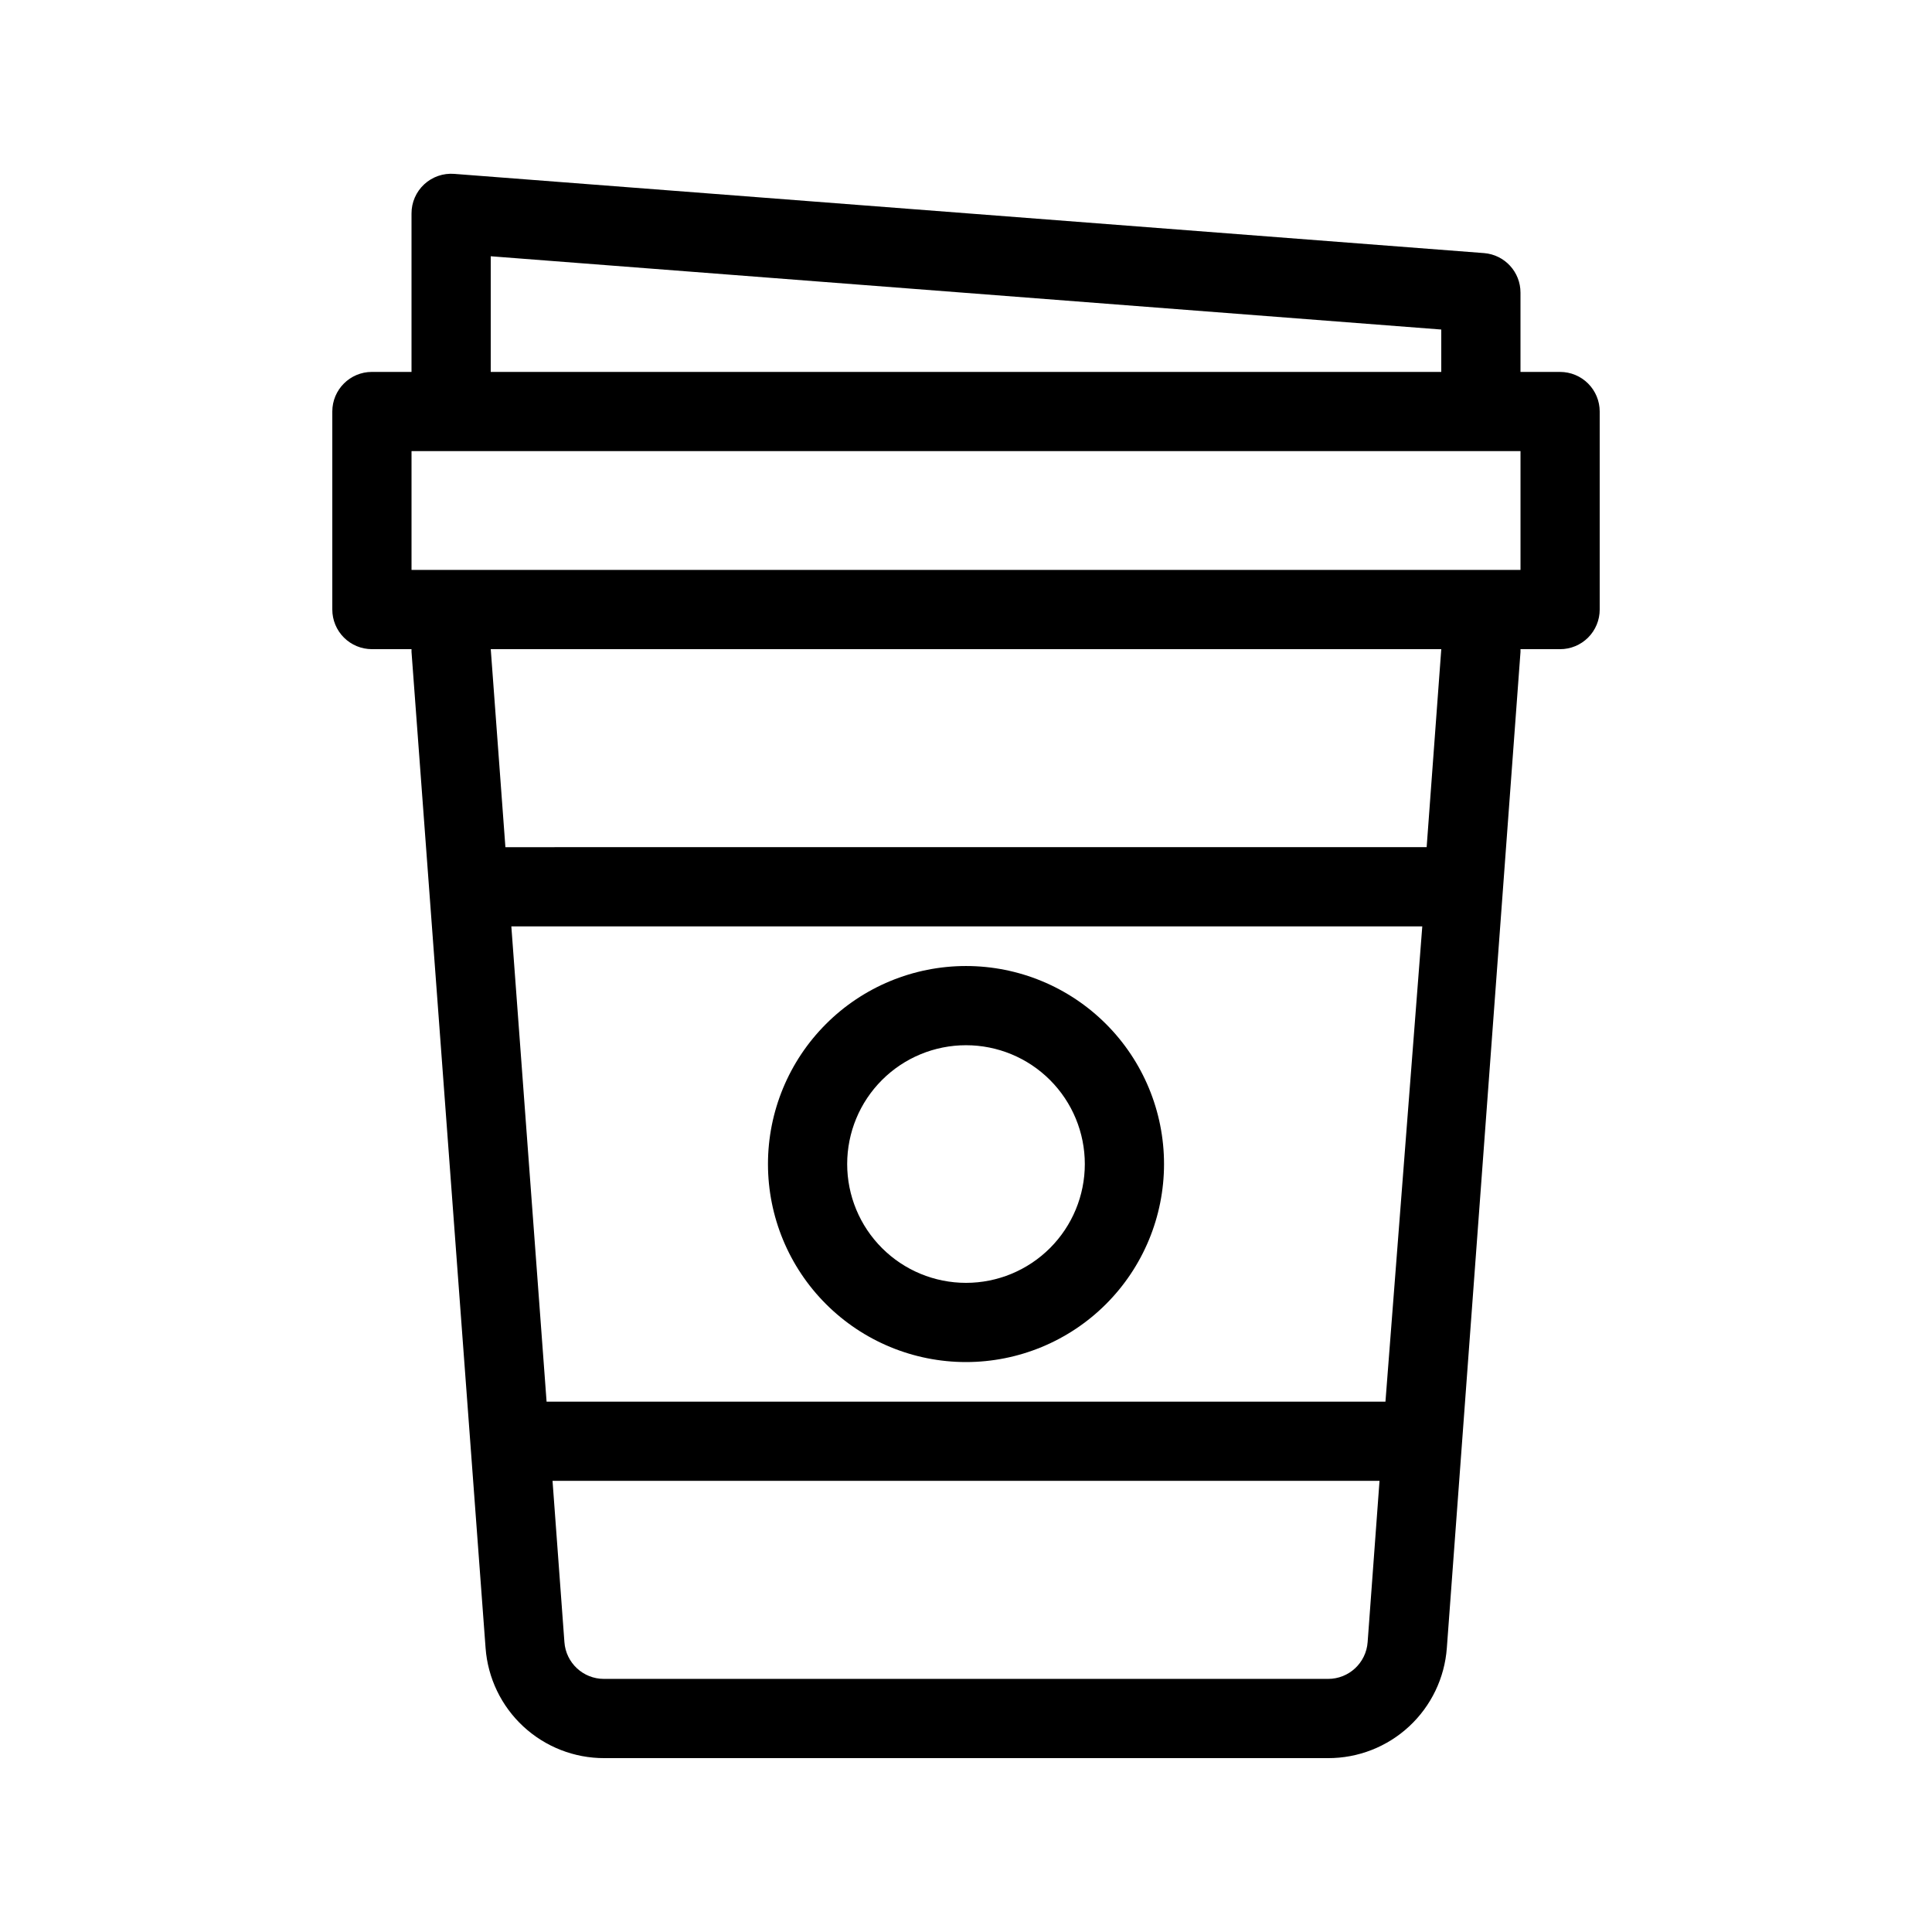
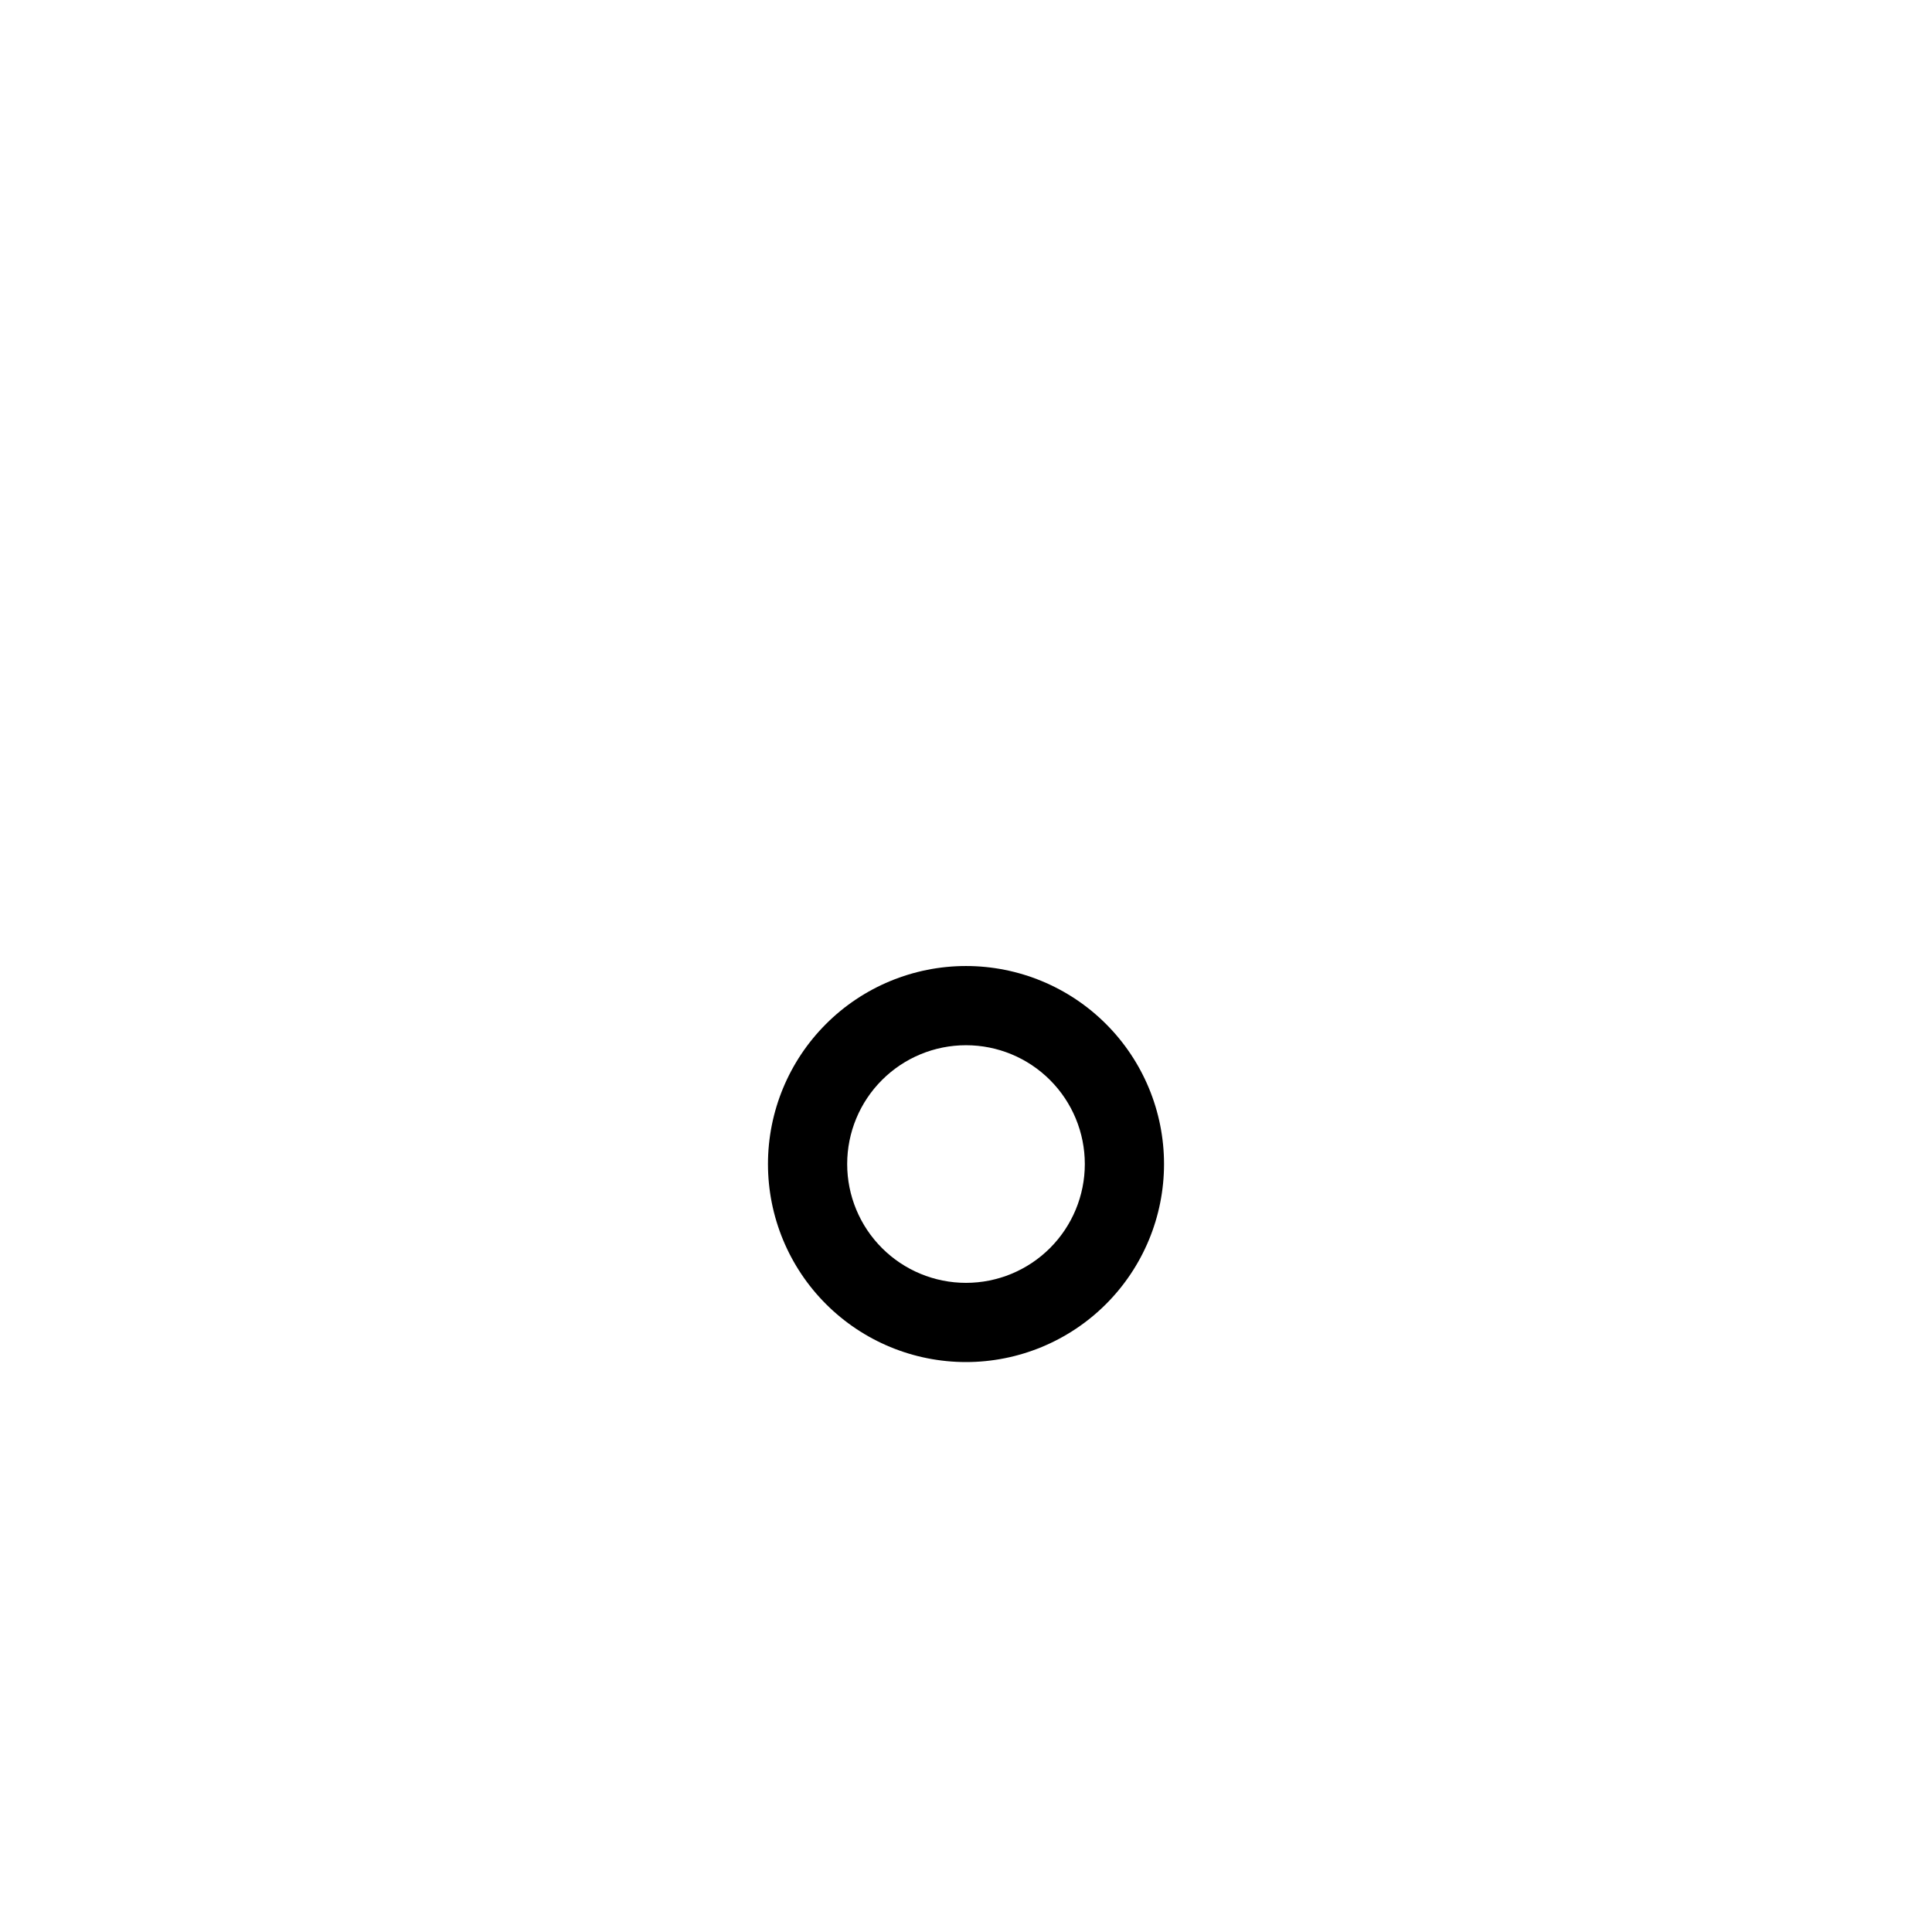
<svg xmlns="http://www.w3.org/2000/svg" fill="#000000" width="800px" height="800px" version="1.1" viewBox="144 144 512 512">
  <g>
-     <path d="m557.44 242.56h-10.496v-20.992c0.02-5.484-4.188-10.059-9.656-10.496l-272.9-20.992h0.004c-2.926-0.234-5.816 0.766-7.973 2.762-2.152 1.992-3.375 4.797-3.363 7.734v41.984h-10.496c-5.797 0-10.496 4.699-10.496 10.496v52.48c0 2.781 1.105 5.453 3.074 7.422s4.637 3.074 7.422 3.074h10.496v0.734l19.629 263.98v-0.004c0.582 7.945 4.156 15.375 10 20.789 5.844 5.414 13.52 8.414 21.484 8.391h191.77c7.965 0.023 15.645-2.977 21.484-8.391 5.844-5.414 9.418-12.844 10.004-20.789l19.52-263.97v-0.734h10.496c2.785 0 5.453-1.105 7.422-3.074s3.074-4.641 3.074-7.422v-52.48c0-2.785-1.105-5.453-3.074-7.422s-4.637-3.074-7.422-3.074zm-283.39-30.648 251.9 19.418v11.23h-251.9zm237.11 303.54h-222.31l-9.34-125.95h241.41zm-15.219 73.473h-191.87c-5.523 0.016-10.109-4.25-10.496-9.762l-3.148-42.719h219.16l-3.148 42.719c-0.387 5.512-4.977 9.777-10.496 9.762zm26.137-220.42-244.14 0.004-3.883-52.48h251.9zm24.871-73.469h-293.89v-31.488h293.89z" />
    <path d="m400 504.96c13.918 0 27.266-5.527 37.109-15.371 9.84-9.84 15.371-23.188 15.371-37.105 0-13.922-5.531-27.27-15.371-37.109-9.844-9.844-23.191-15.371-37.109-15.371-13.922 0-27.27 5.527-37.109 15.371-9.844 9.84-15.371 23.188-15.371 37.109 0 13.918 5.527 27.266 15.371 37.105 9.84 9.844 23.188 15.371 37.109 15.371zm0-83.969v0.004c8.352 0 16.359 3.316 22.266 9.223 5.902 5.902 9.223 13.914 9.223 22.266 0 8.348-3.32 16.359-9.223 22.262-5.906 5.906-13.914 9.223-22.266 9.223s-16.363-3.316-22.266-9.223c-5.906-5.902-9.223-13.914-9.223-22.262 0-8.352 3.316-16.363 9.223-22.266 5.902-5.906 13.914-9.223 22.266-9.223z" />
  </g>
</svg>